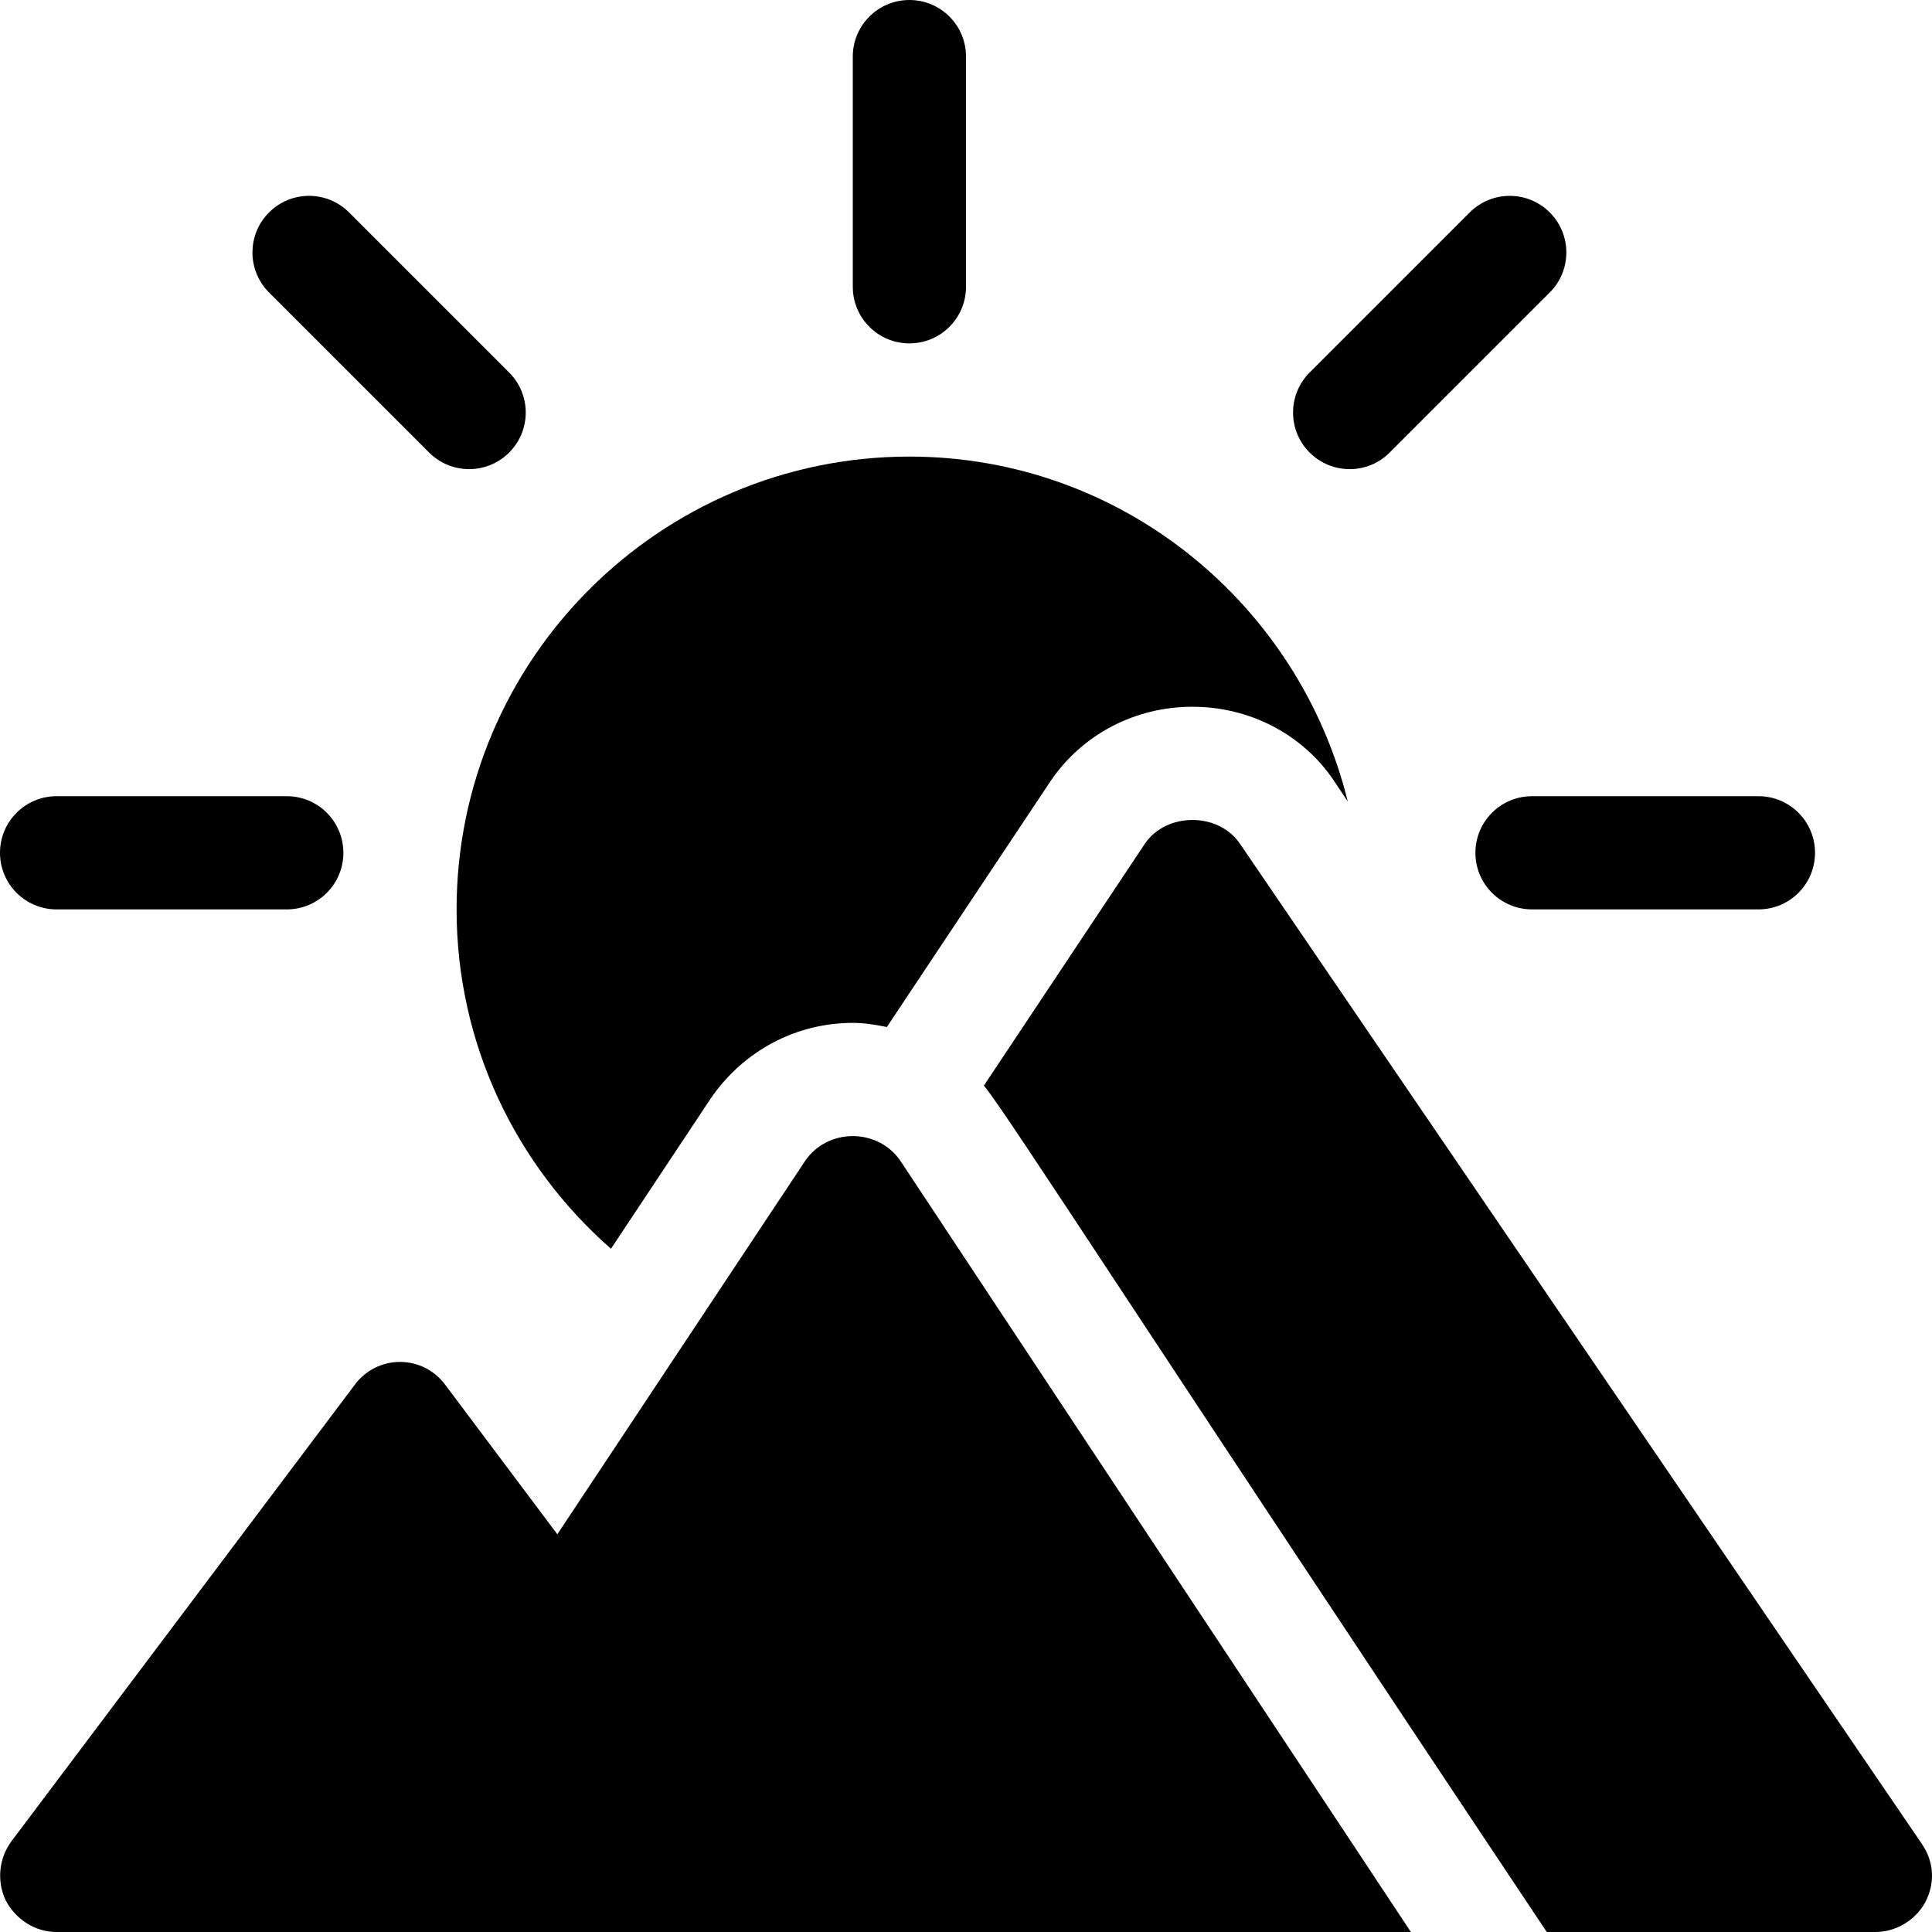
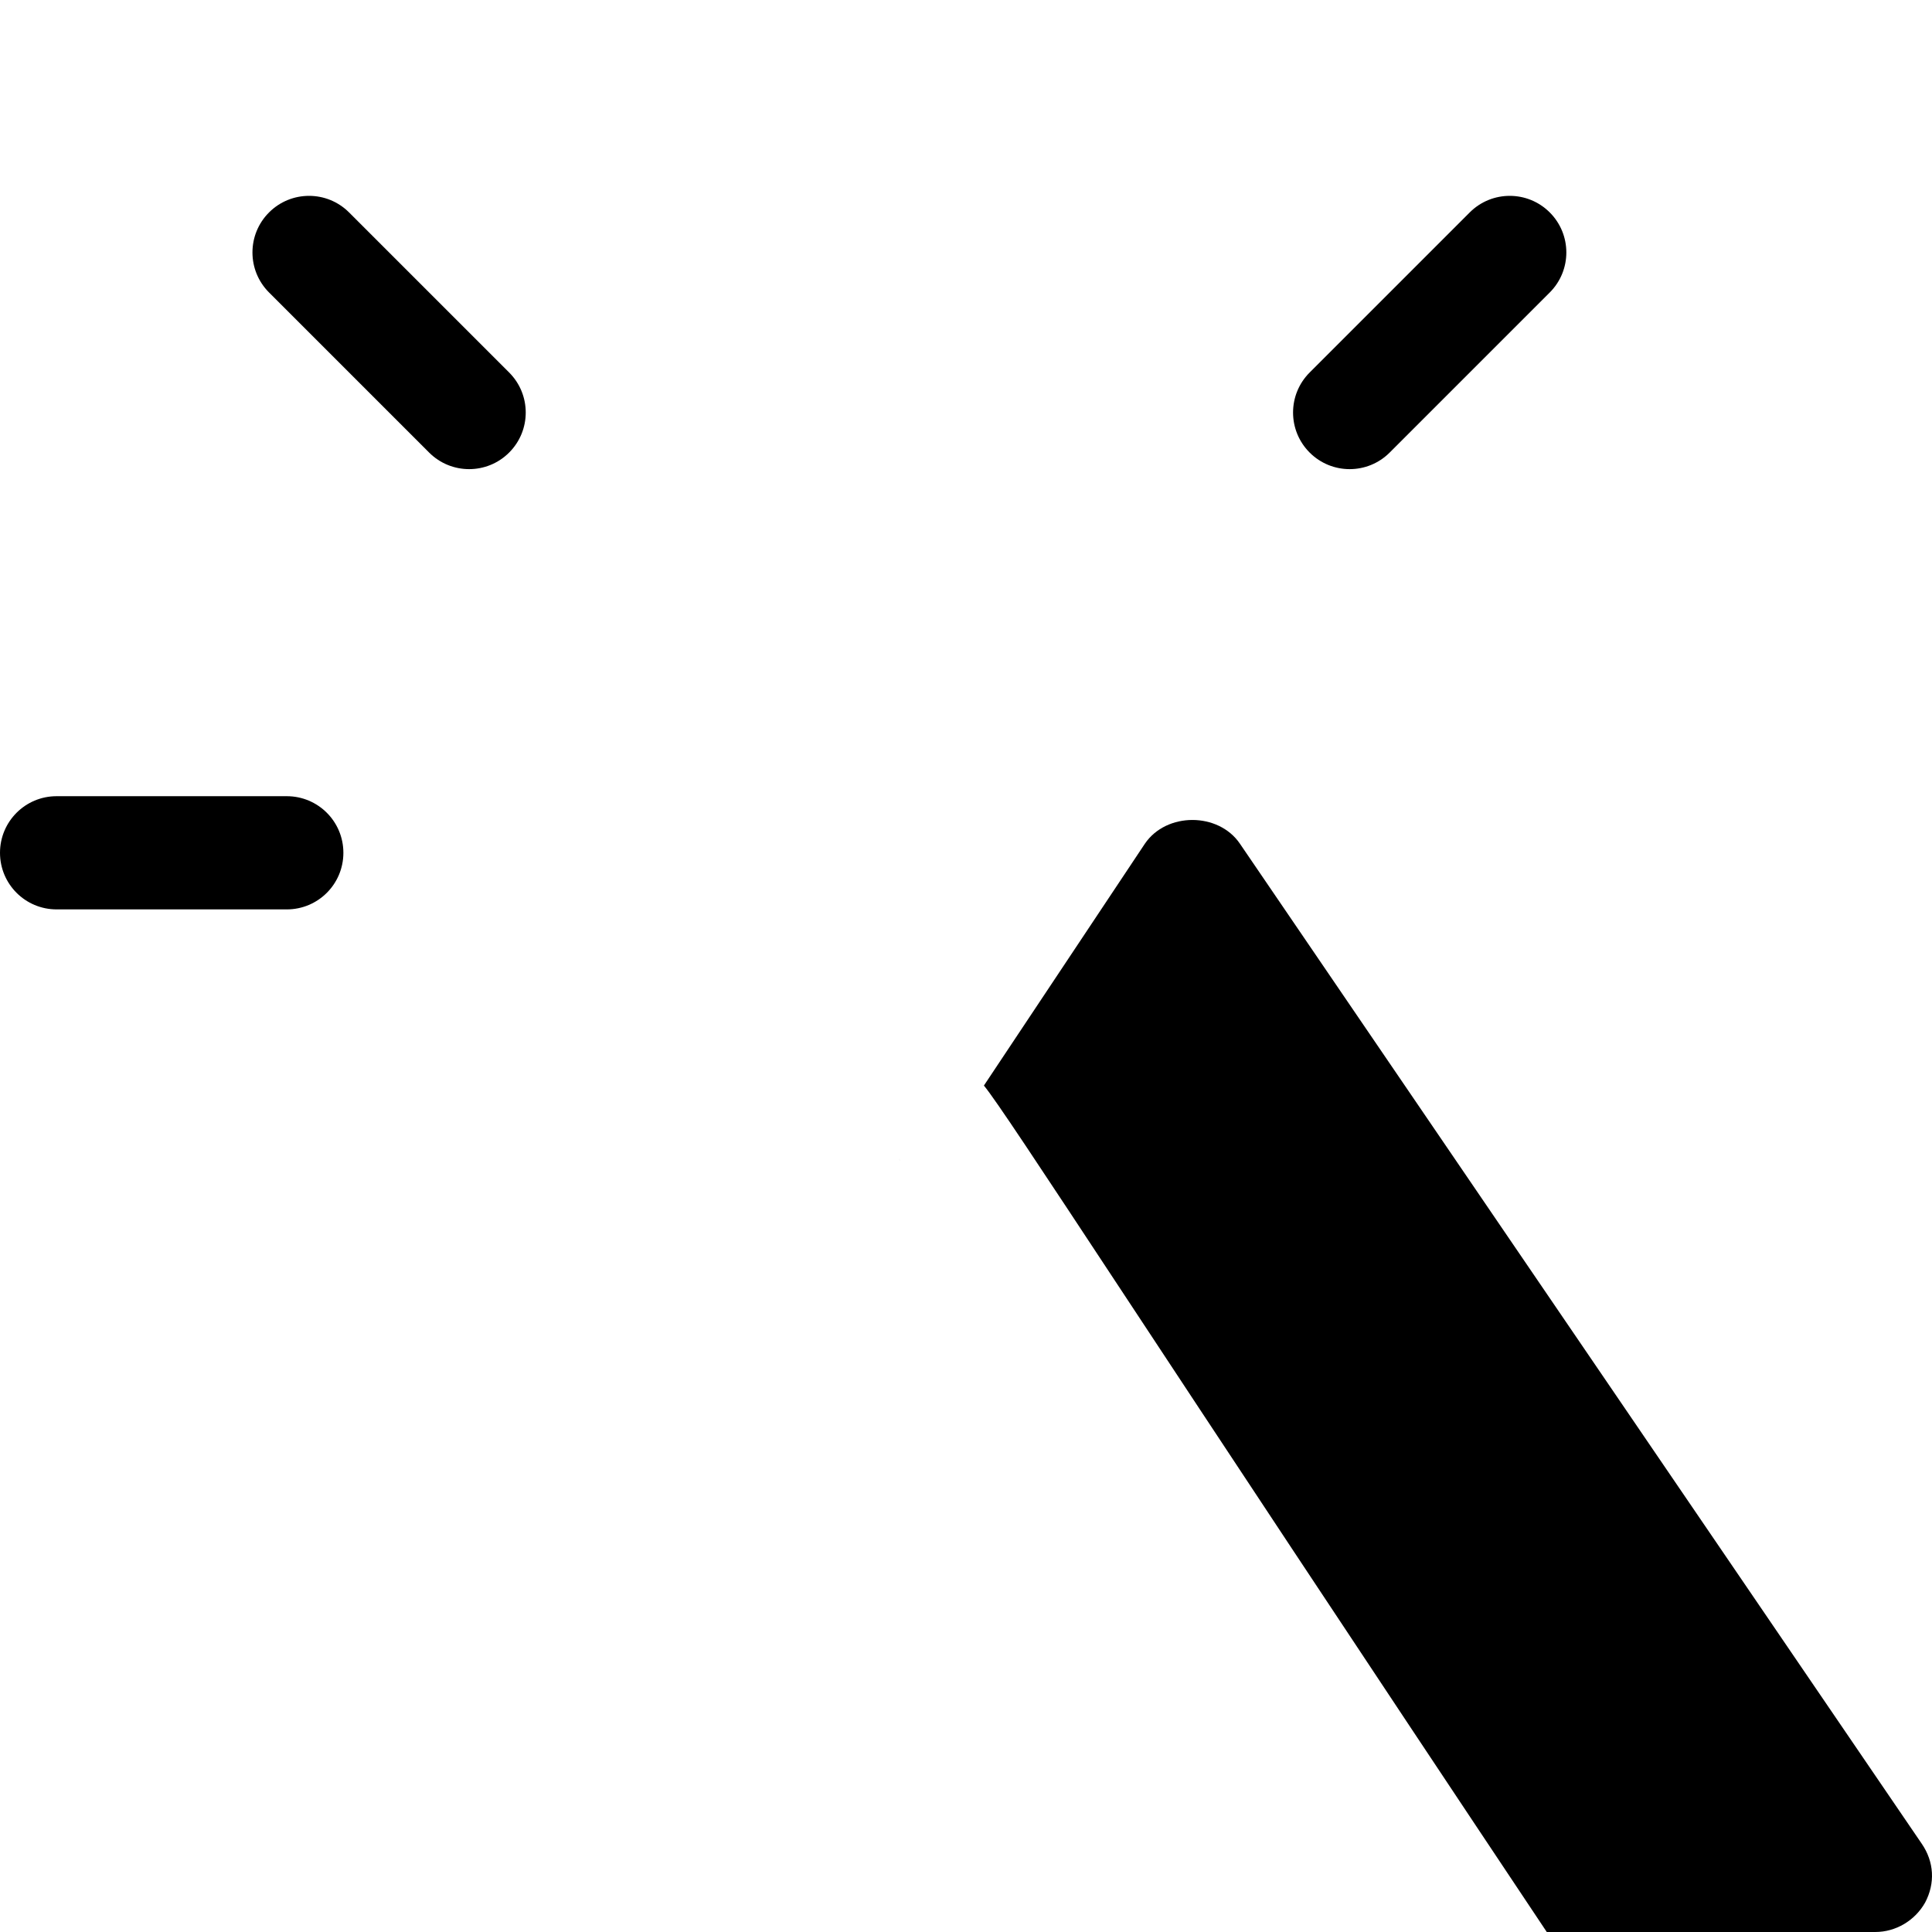
<svg xmlns="http://www.w3.org/2000/svg" version="1.1" id="Capa_1" x="0px" y="0px" viewBox="0 0 512 512" style="enable-background:new 0 0 512 512;" xml:space="preserve">
  <g>
    <g>
      <path d="M76,211H15c-8.291,0-15,6.709-15,15s6.709,15,15,15h61c8.291,0,15-6.709,15-15S84.291,211,76,211z" />
    </g>
  </g>
  <g>
    <g>
-       <path d="M466,211h-60c-8.291,0-15,6.709-15,15s6.709,15,15,15h60c8.291,0,15-6.709,15-15S474.291,211,466,211z" />
-     </g>
+       </g>
  </g>
  <g>
    <g>
      <path d="M410.702,56.298c-5.859-5.859-15.352-5.859-21.211,0L347.069,98.72c-5.859,5.859-5.859,15.352,0,21.211    c5.859,5.859,15.352,5.859,21.211,0l42.422-42.422C416.561,71.65,416.561,62.157,410.702,56.298z" />
    </g>
  </g>
  <g>
    <g>
      <path d="M134.931,98.72L92.509,56.298c-5.859-5.859-15.352-5.859-21.211,0c-5.859,5.859-5.859,15.352,0,21.211l42.422,42.422    c5.859,5.859,15.352,5.859,21.211,0C140.79,114.072,140.79,104.579,134.931,98.72z" />
    </g>
  </g>
  <g>
    <g>
-       <path d="M241,0c-8.291,0-15,6.709-15,15v61c0,8.291,6.709,15,15,15s15-6.709,15-15V15C256,6.709,249.291,0,241,0z" />
-     </g>
+       </g>
  </g>
  <g>
    <g>
      <g>
        <path d="M238.555,307.542c0.014,0.02,0.031,0.037,0.045,0.057C238.057,306.783,238.067,306.801,238.555,307.542z" />
-         <path d="M238.555,307.542c-6.021-8.638-19.168-8.621-25.154,0.057l-65.7,99L118.001,367c-6-8.101-18.001-8.101-24.001,0L3,488     c-3.3,4.499-3.9,10.499-1.5,15.599C4.2,508.7,9.3,512,15,512h358.9C372.016,509.167,246.186,319.12,238.555,307.542z" />
      </g>
    </g>
  </g>
  <g>
    <g>
-       <path d="M241,121c-66.167,0-120,53.833-120,120c0,35.473,15.564,67.69,40.913,89.934l26.499-39.924    c8.73-12.656,22.676-19.937,37.588-19.937c3.078,0,6.072,0.496,9.027,1.097l43.4-65.198c8.423-12.407,22.412-19.673,37.573-19.673    s29.15,7.266,37.412,19.453l3.763,5.649C344.26,160.067,297.263,121,241,121z" />
-     </g>
+       </g>
  </g>
  <g>
    <g>
      <path d="M509.277,488.598L328.599,223.599c-5.7-8.399-19.499-8.399-25.199,0l-42.653,64.085    c6.193,7.491,43.37,65.763,149.163,224.315h87.066c5.4,0,10.499-3.001,13.2-7.8C512.877,499.1,512.577,493.399,509.277,488.598z" />
    </g>
  </g>
  <g>
</g>
  <g>
</g>
  <g>
</g>
  <g>
</g>
  <g>
</g>
  <g>
</g>
  <g>
</g>
  <g>
</g>
  <g>
</g>
  <g>
</g>
  <g>
</g>
  <g>
</g>
  <g>
</g>
  <g>
</g>
  <g>
</g>
</svg>